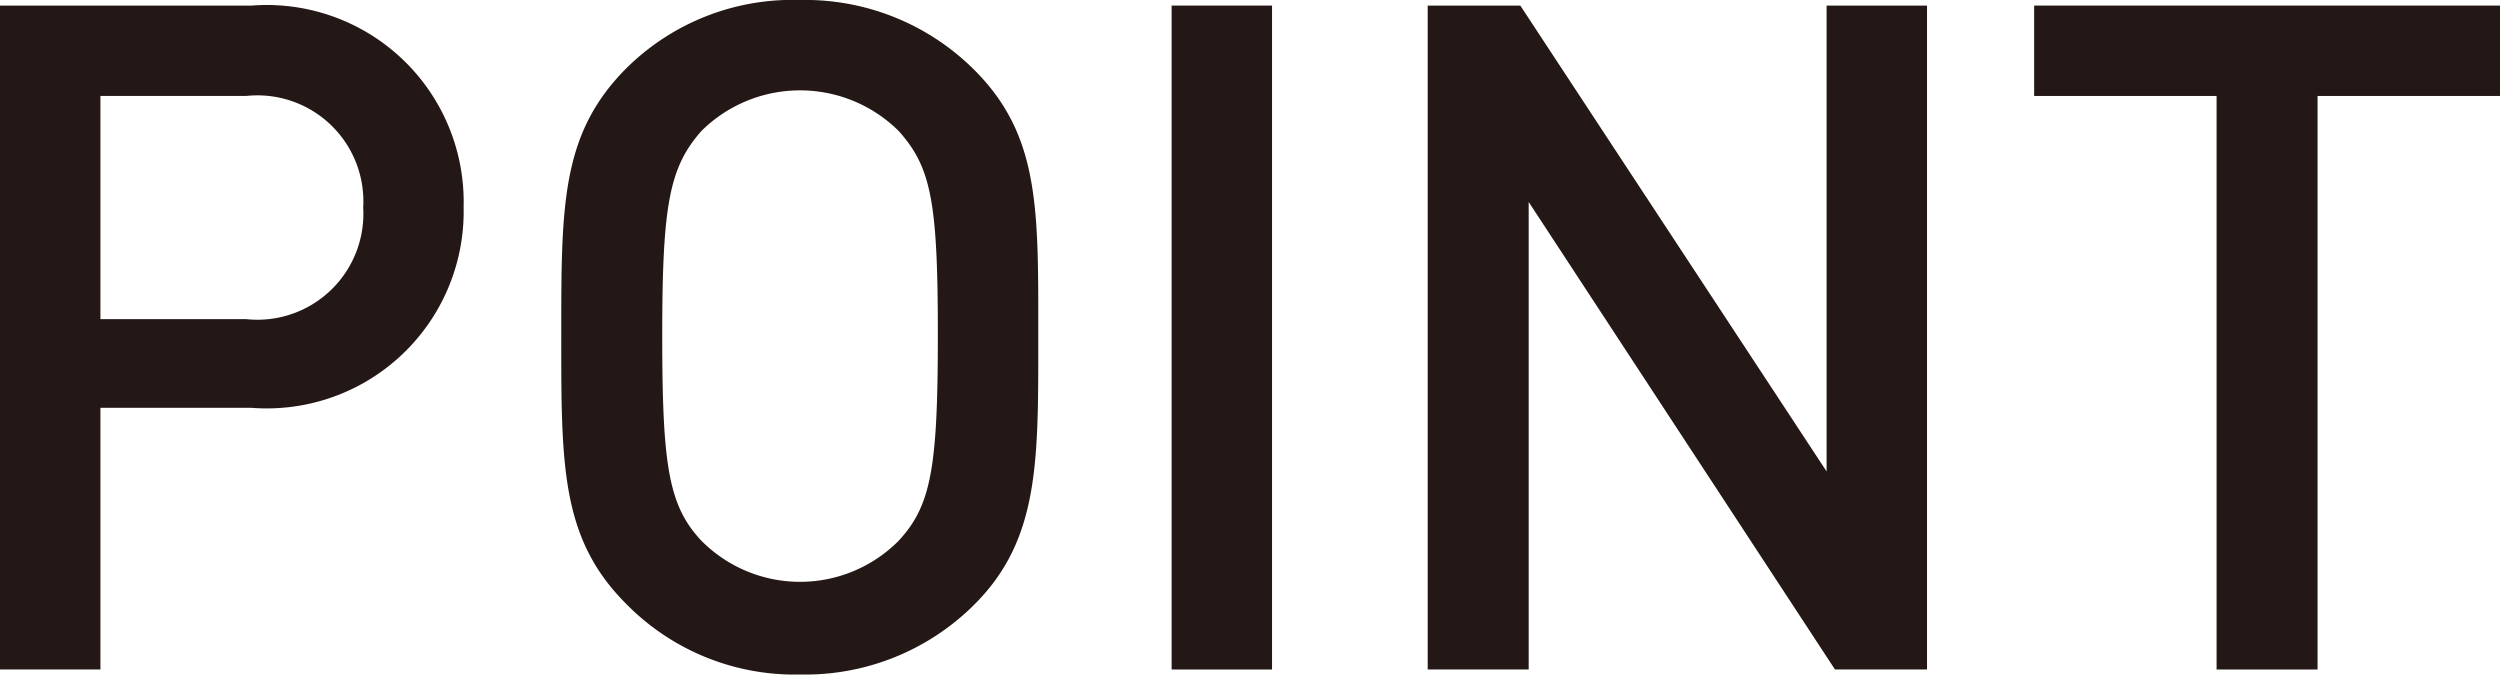
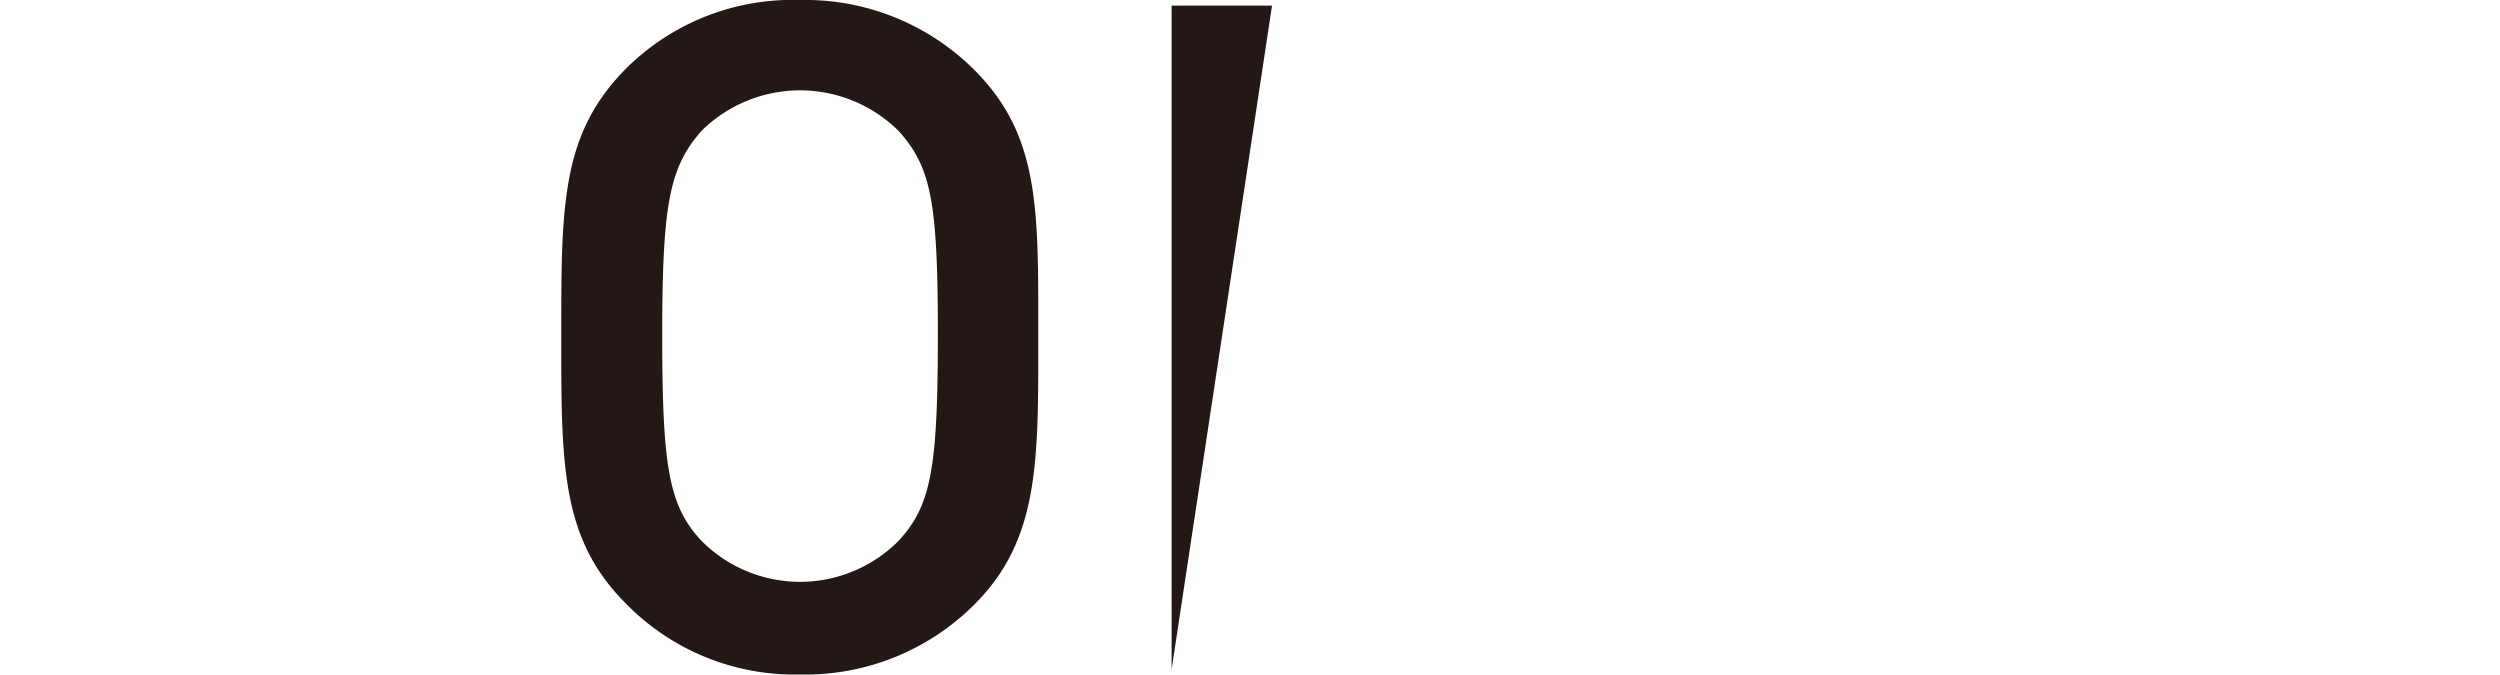
<svg xmlns="http://www.w3.org/2000/svg" width="44.81" height="12.09" viewBox="0 0 44.81 12.09">
-   <path d="M4.51,7.31H1.8V12H0V.1H4.51a3.53,3.53,0,0,1,3.8,3.61A3.53,3.53,0,0,1,4.51,7.31Zm-.1-5.59H1.8v4H4.41a1.9,1.9,0,0,0,2.1-2A1.9,1.9,0,0,0,4.41,1.72Z" style="fill:#231815" />
  <path d="M17.48,10.82a4.29,4.29,0,0,1-3.14,1.27,4.23,4.23,0,0,1-3.12-1.27C10.05,9.65,10.06,8.33,10.06,6s0-3.6,1.16-4.77A4.23,4.23,0,0,1,14.34,0a4.29,4.29,0,0,1,3.14,1.27C18.64,2.44,18.61,3.76,18.61,6S18.64,9.65,17.48,10.82ZM16.11,2.35a2.51,2.51,0,0,0-3.54,0C12,3,11.87,3.66,11.87,6s.11,3.06.7,3.69a2.49,2.49,0,0,0,3.54,0c.58-.63.7-1.3.7-3.69S16.69,3,16.11,2.35Z" style="fill:#231815" />
-   <path d="M21,12V.1h1.8V12Z" style="fill:#231815" />
-   <path d="M32.89,12,27.4,3.62V12H25.59V.1h1.66l5.49,8.35V.1h1.8V12Z" style="fill:#231815" />
-   <path d="M41.54,1.72V12H39.73V1.72H36.46V.1h8.35V1.72Z" style="fill:#231815" />
+   <path d="M21,12V.1h1.8Z" style="fill:#231815" />
</svg>